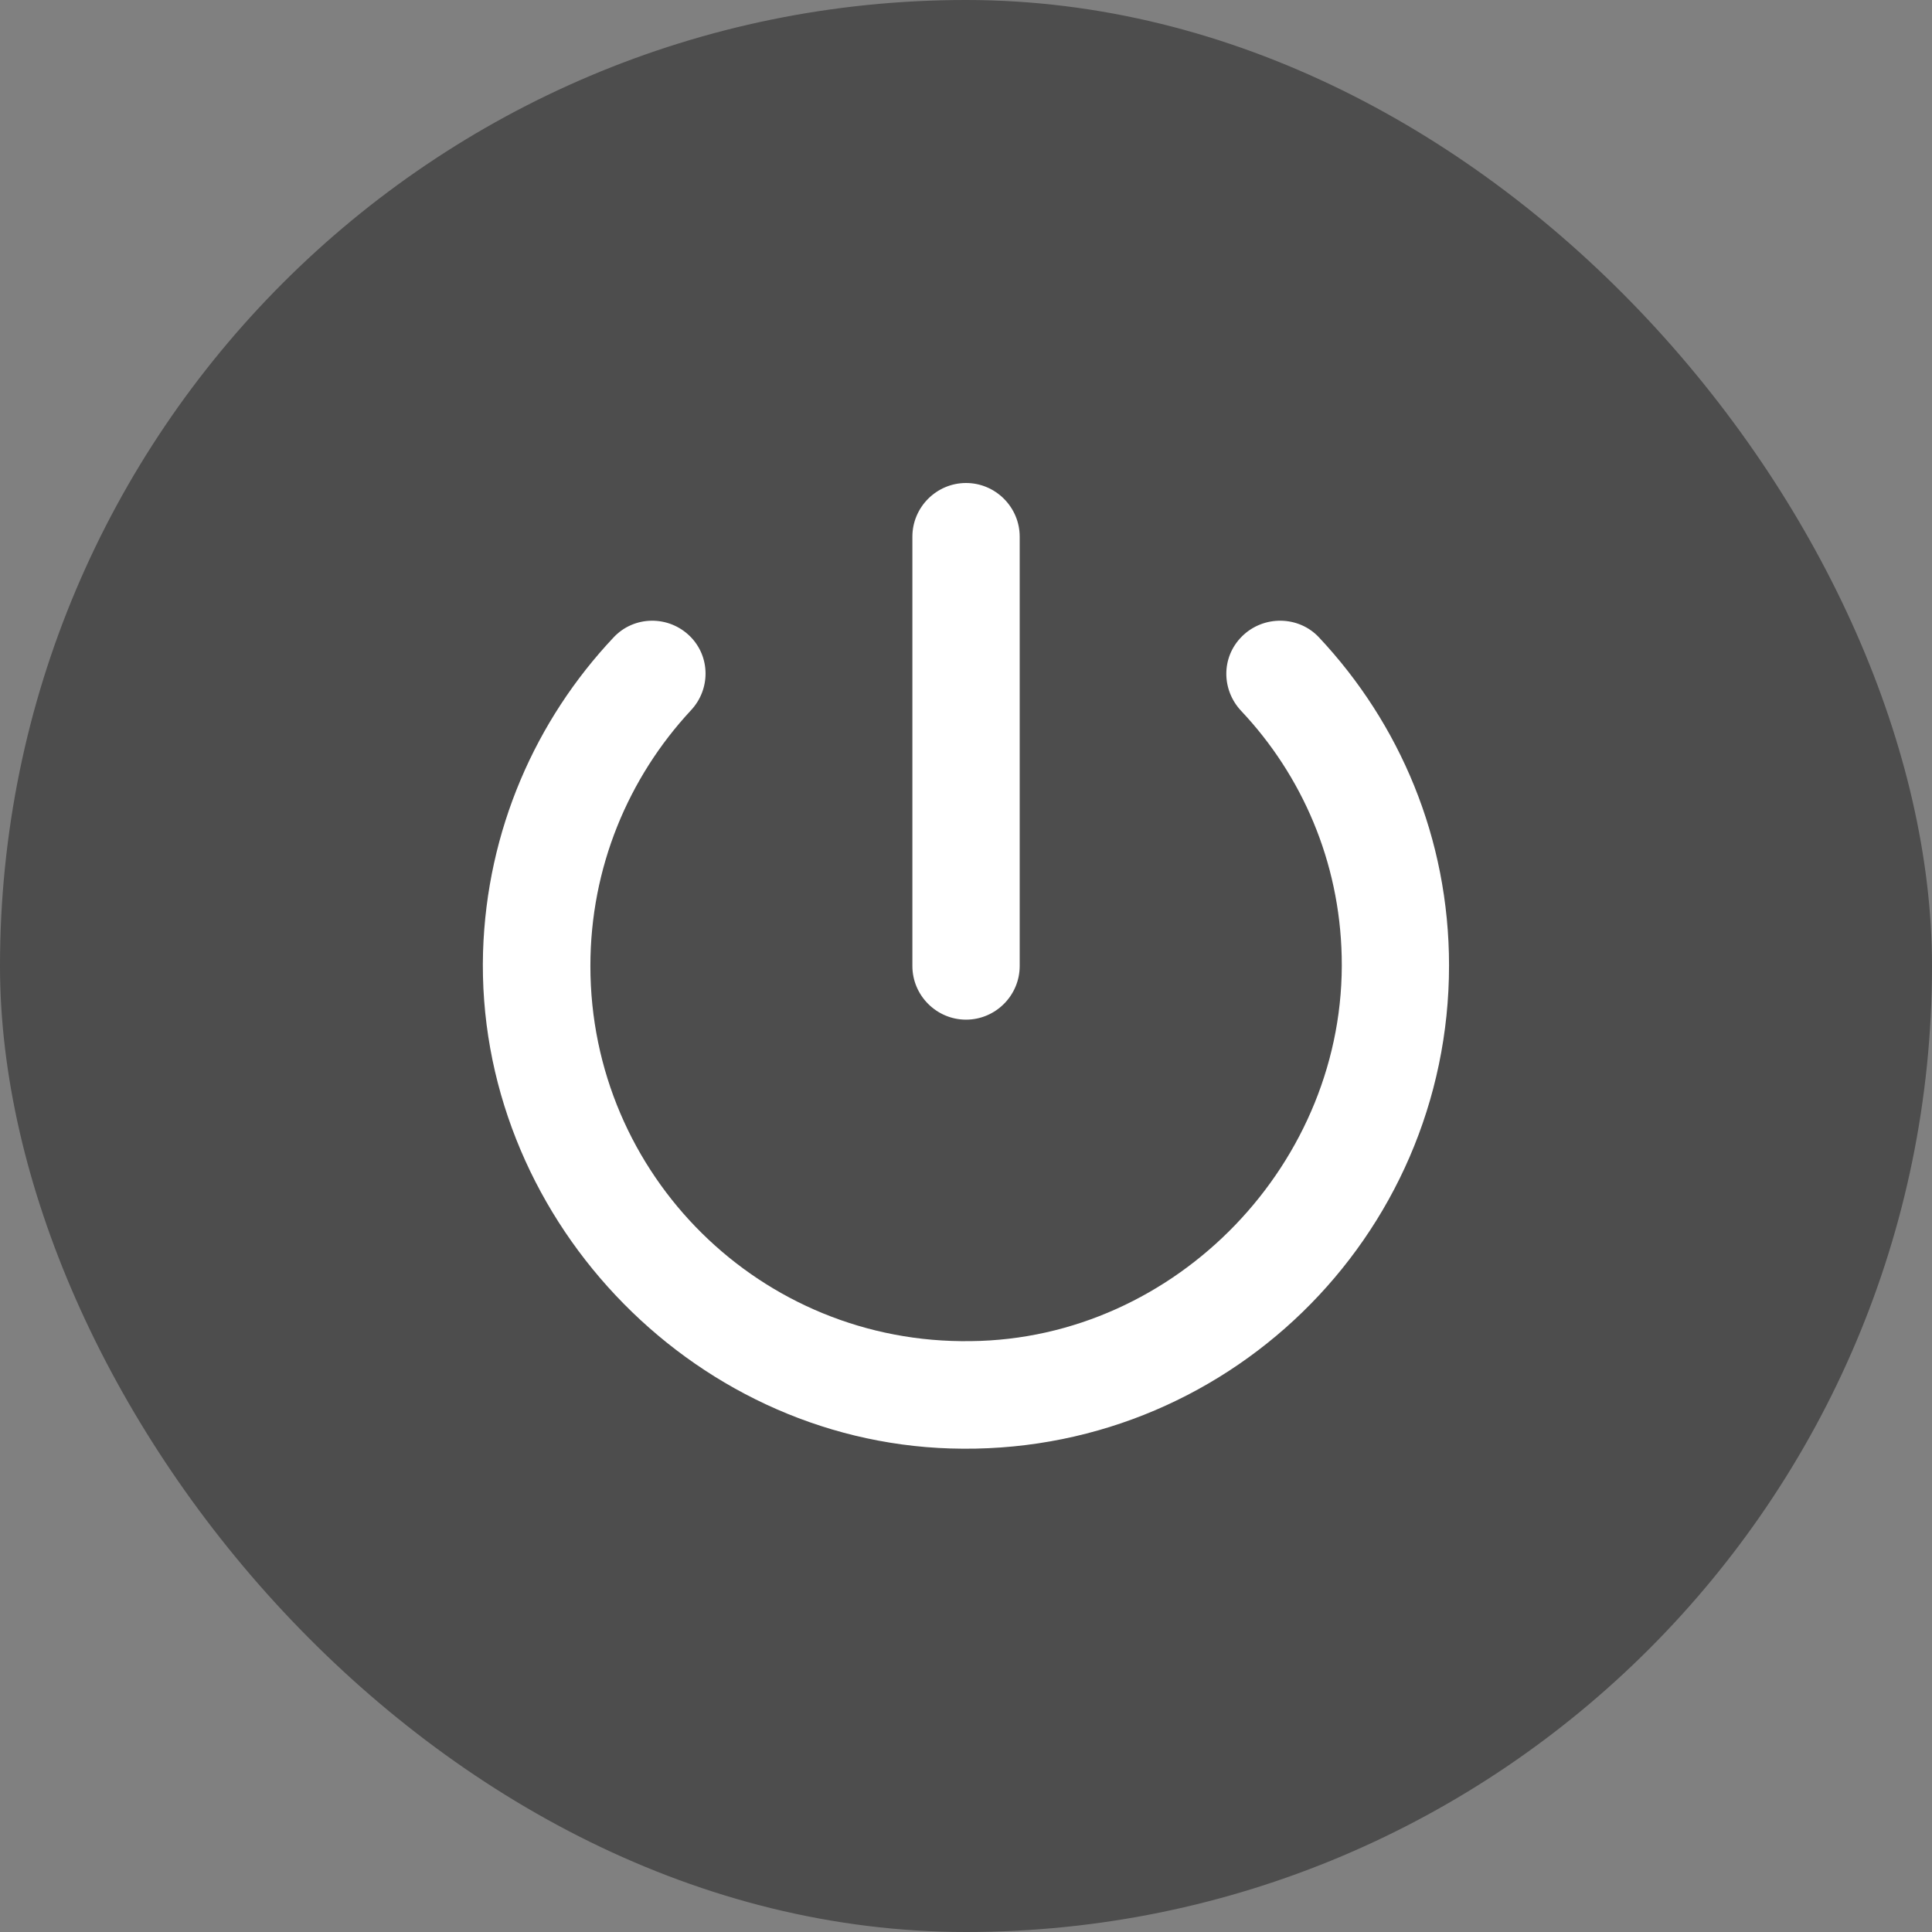
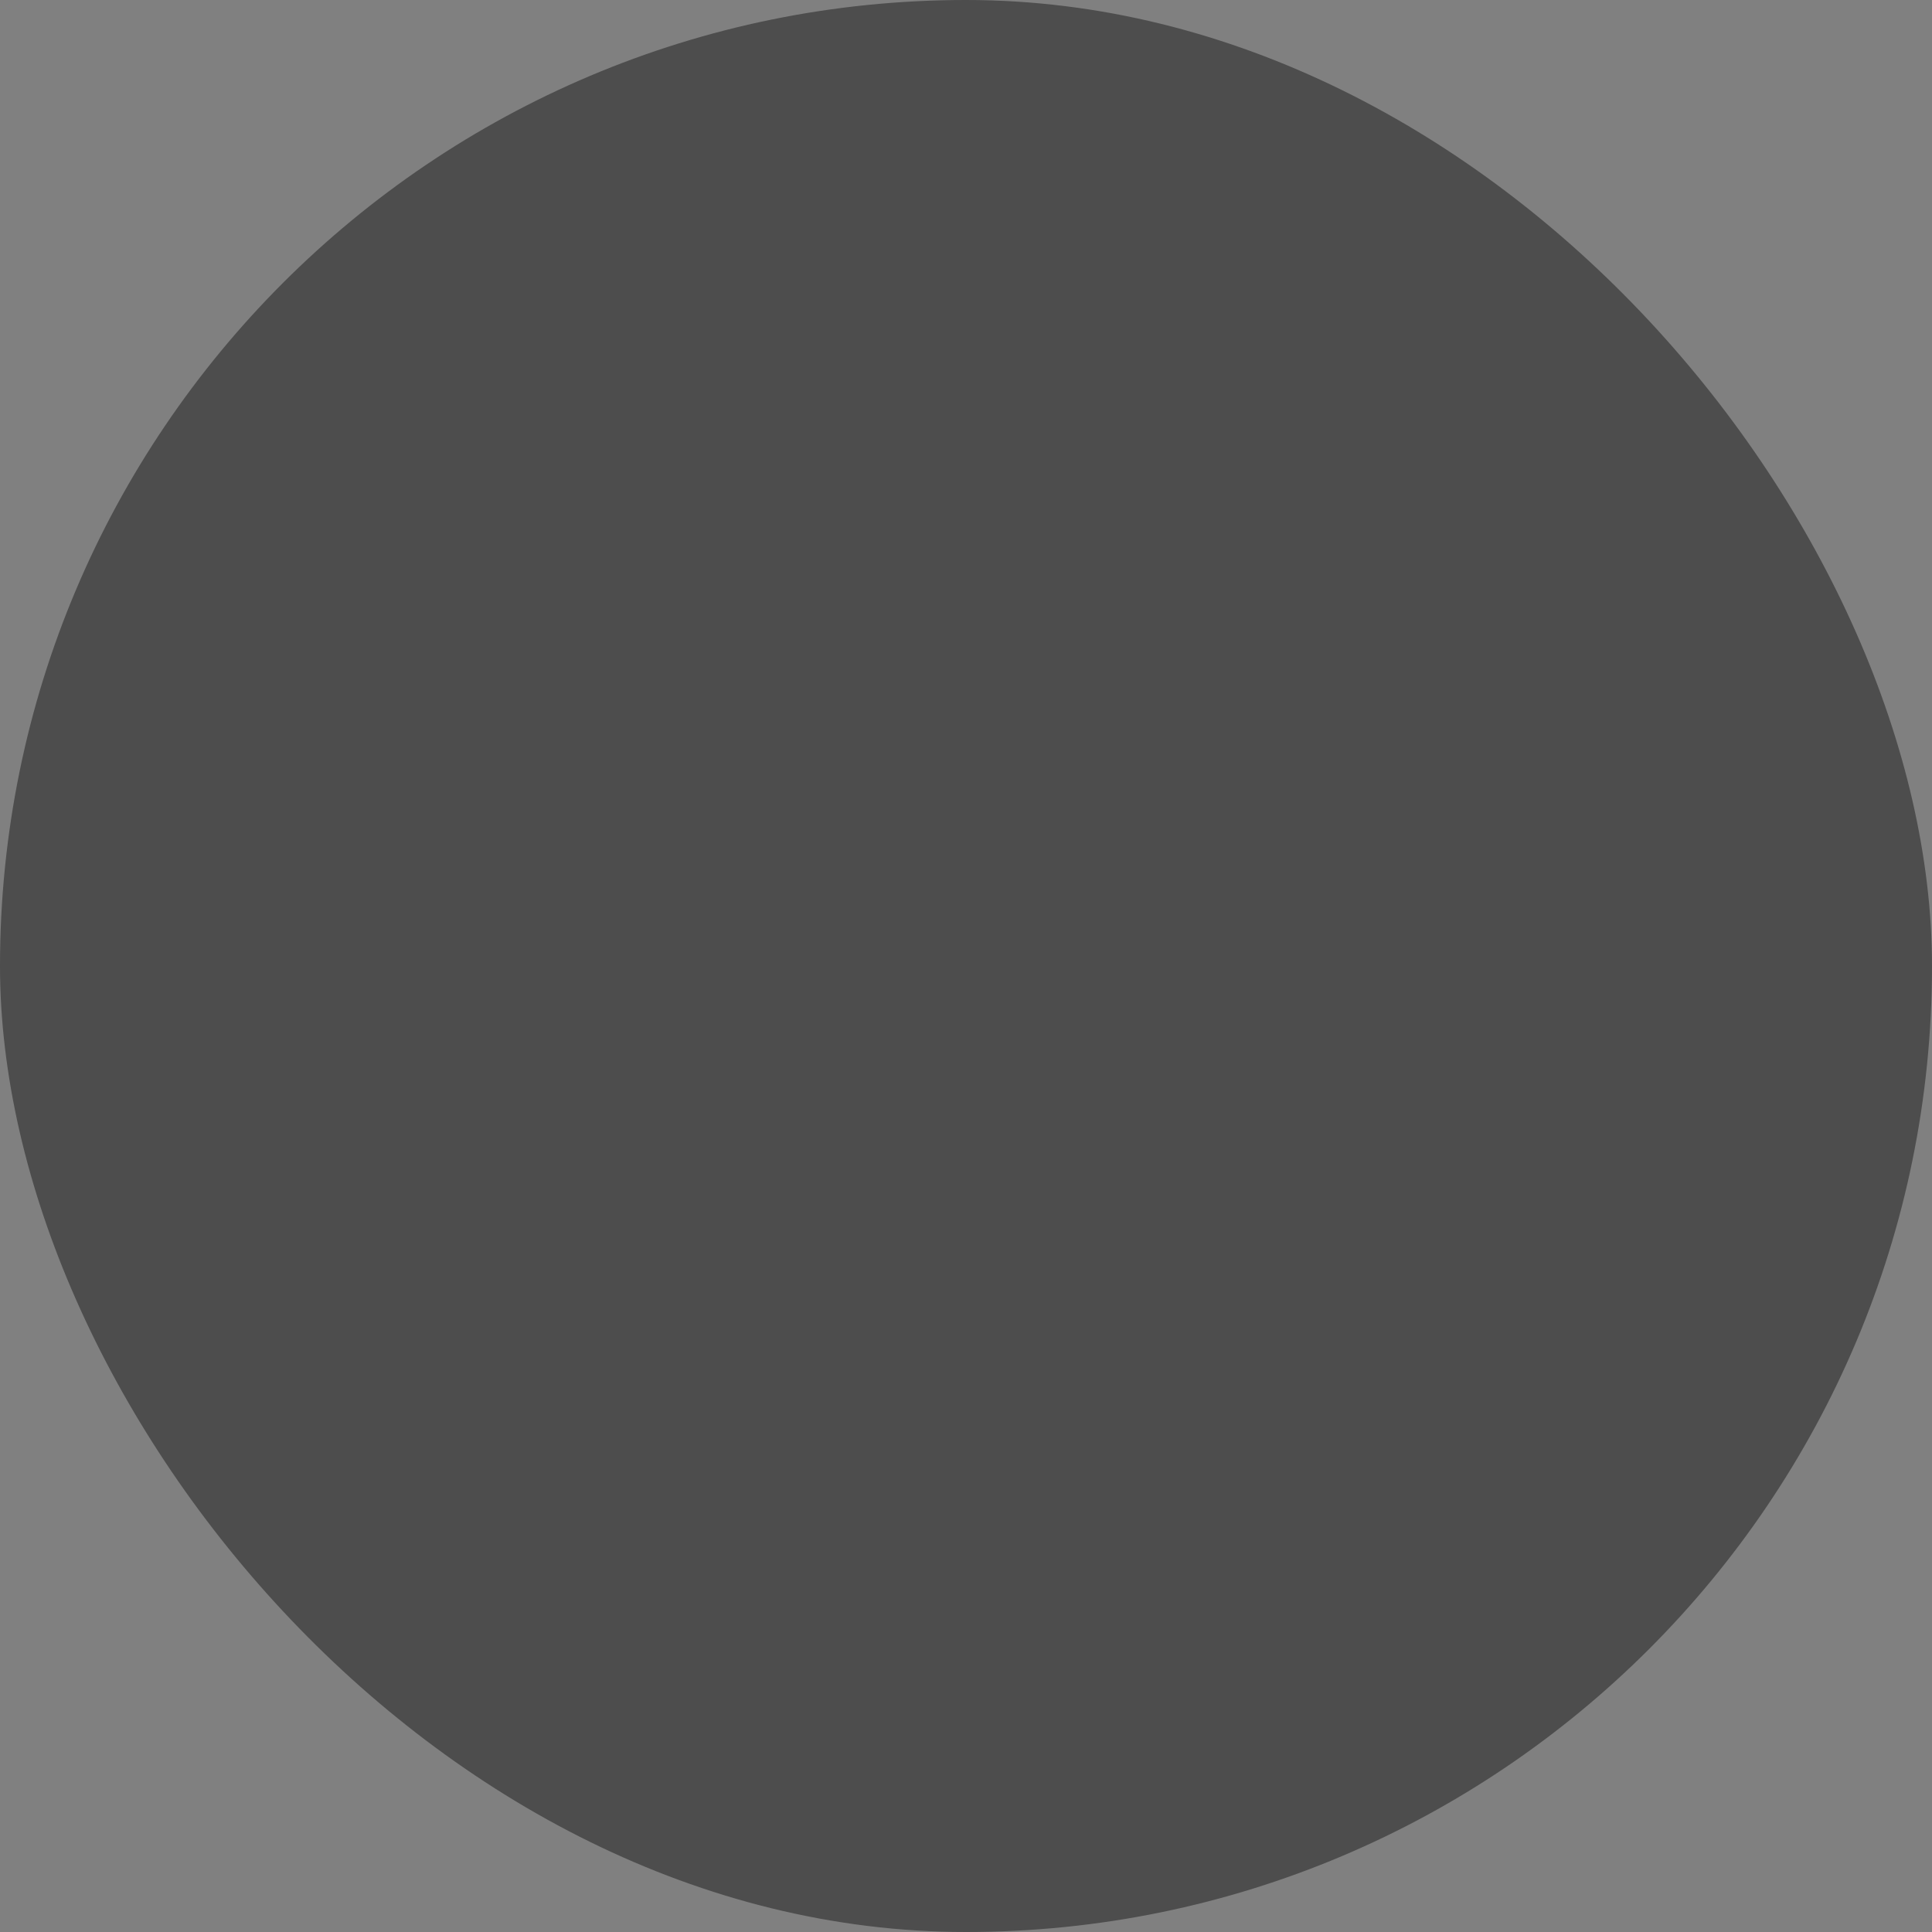
<svg xmlns="http://www.w3.org/2000/svg" width="48" height="48" viewBox="0 0 48 48" fill="none">
  <rect x="0" y="0" width="48" height="48" fill="#808080" stroke="none" />
  <rect width="48" height="48" rx="24" fill="black" fill-opacity="0.4" />
  <g clip-path="url(#clip0_3403_18607)">
-     <path d="M24.001 12C23.268 12 22.668 12.6 22.668 13.333V24C22.668 24.733 23.268 25.333 24.001 25.333C24.734 25.333 25.334 24.733 25.334 24V13.333C25.334 12.6 24.734 12 24.001 12ZM30.854 15.813C30.334 16.333 30.348 17.147 30.841 17.667C32.347 19.267 33.281 21.4 33.334 23.76C33.454 28.867 29.228 33.267 24.121 33.32C18.908 33.4 14.668 29.2 14.668 24C14.668 21.547 15.614 19.32 17.161 17.653C17.654 17.133 17.654 16.32 17.148 15.813C16.614 15.28 15.748 15.293 15.241 15.84C13.308 17.893 12.094 20.627 12.001 23.653C11.814 30.16 17.108 35.787 23.614 35.987C30.414 36.2 36.001 30.747 36.001 23.987C36.001 20.827 34.774 17.973 32.774 15.84C32.268 15.293 31.388 15.28 30.854 15.813V15.813Z" fill="white" />
-   </g>
+     </g>
  <defs>
    <clipPath id="clip0_3403_18607">
      <rect width="32" height="32" fill="white" transform="translate(8 8)" />
    </clipPath>
  </defs>
</svg>